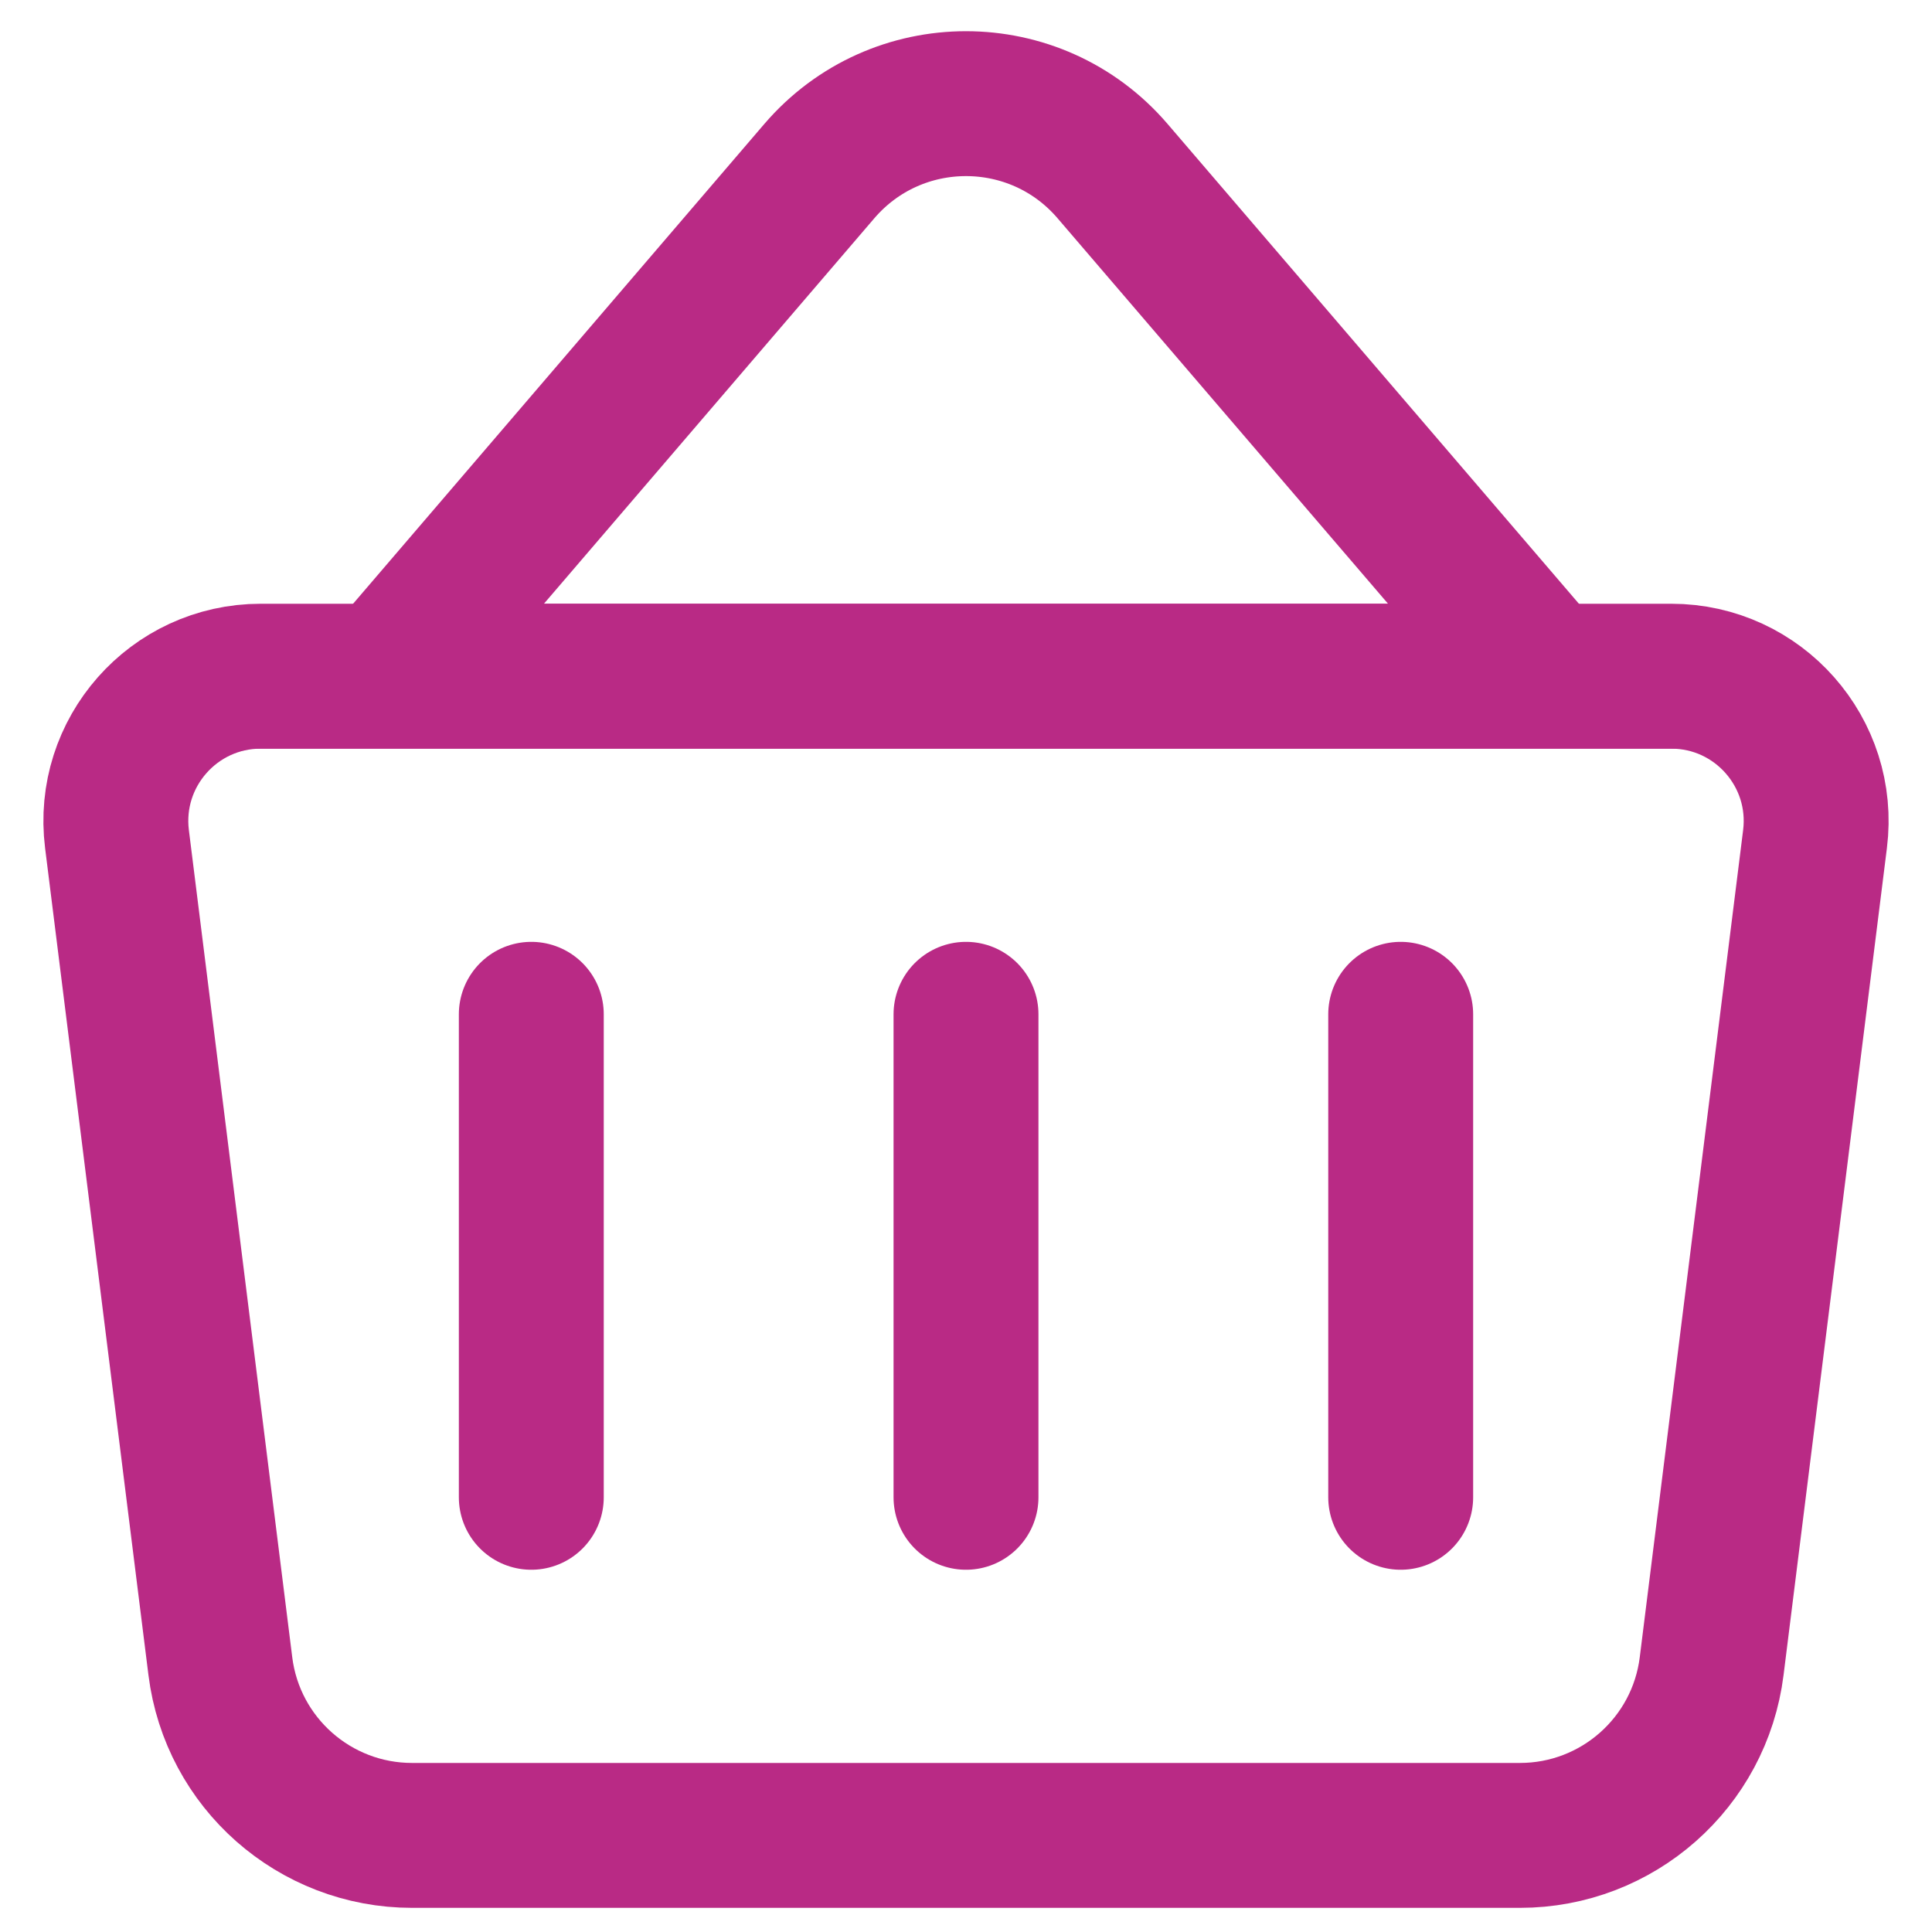
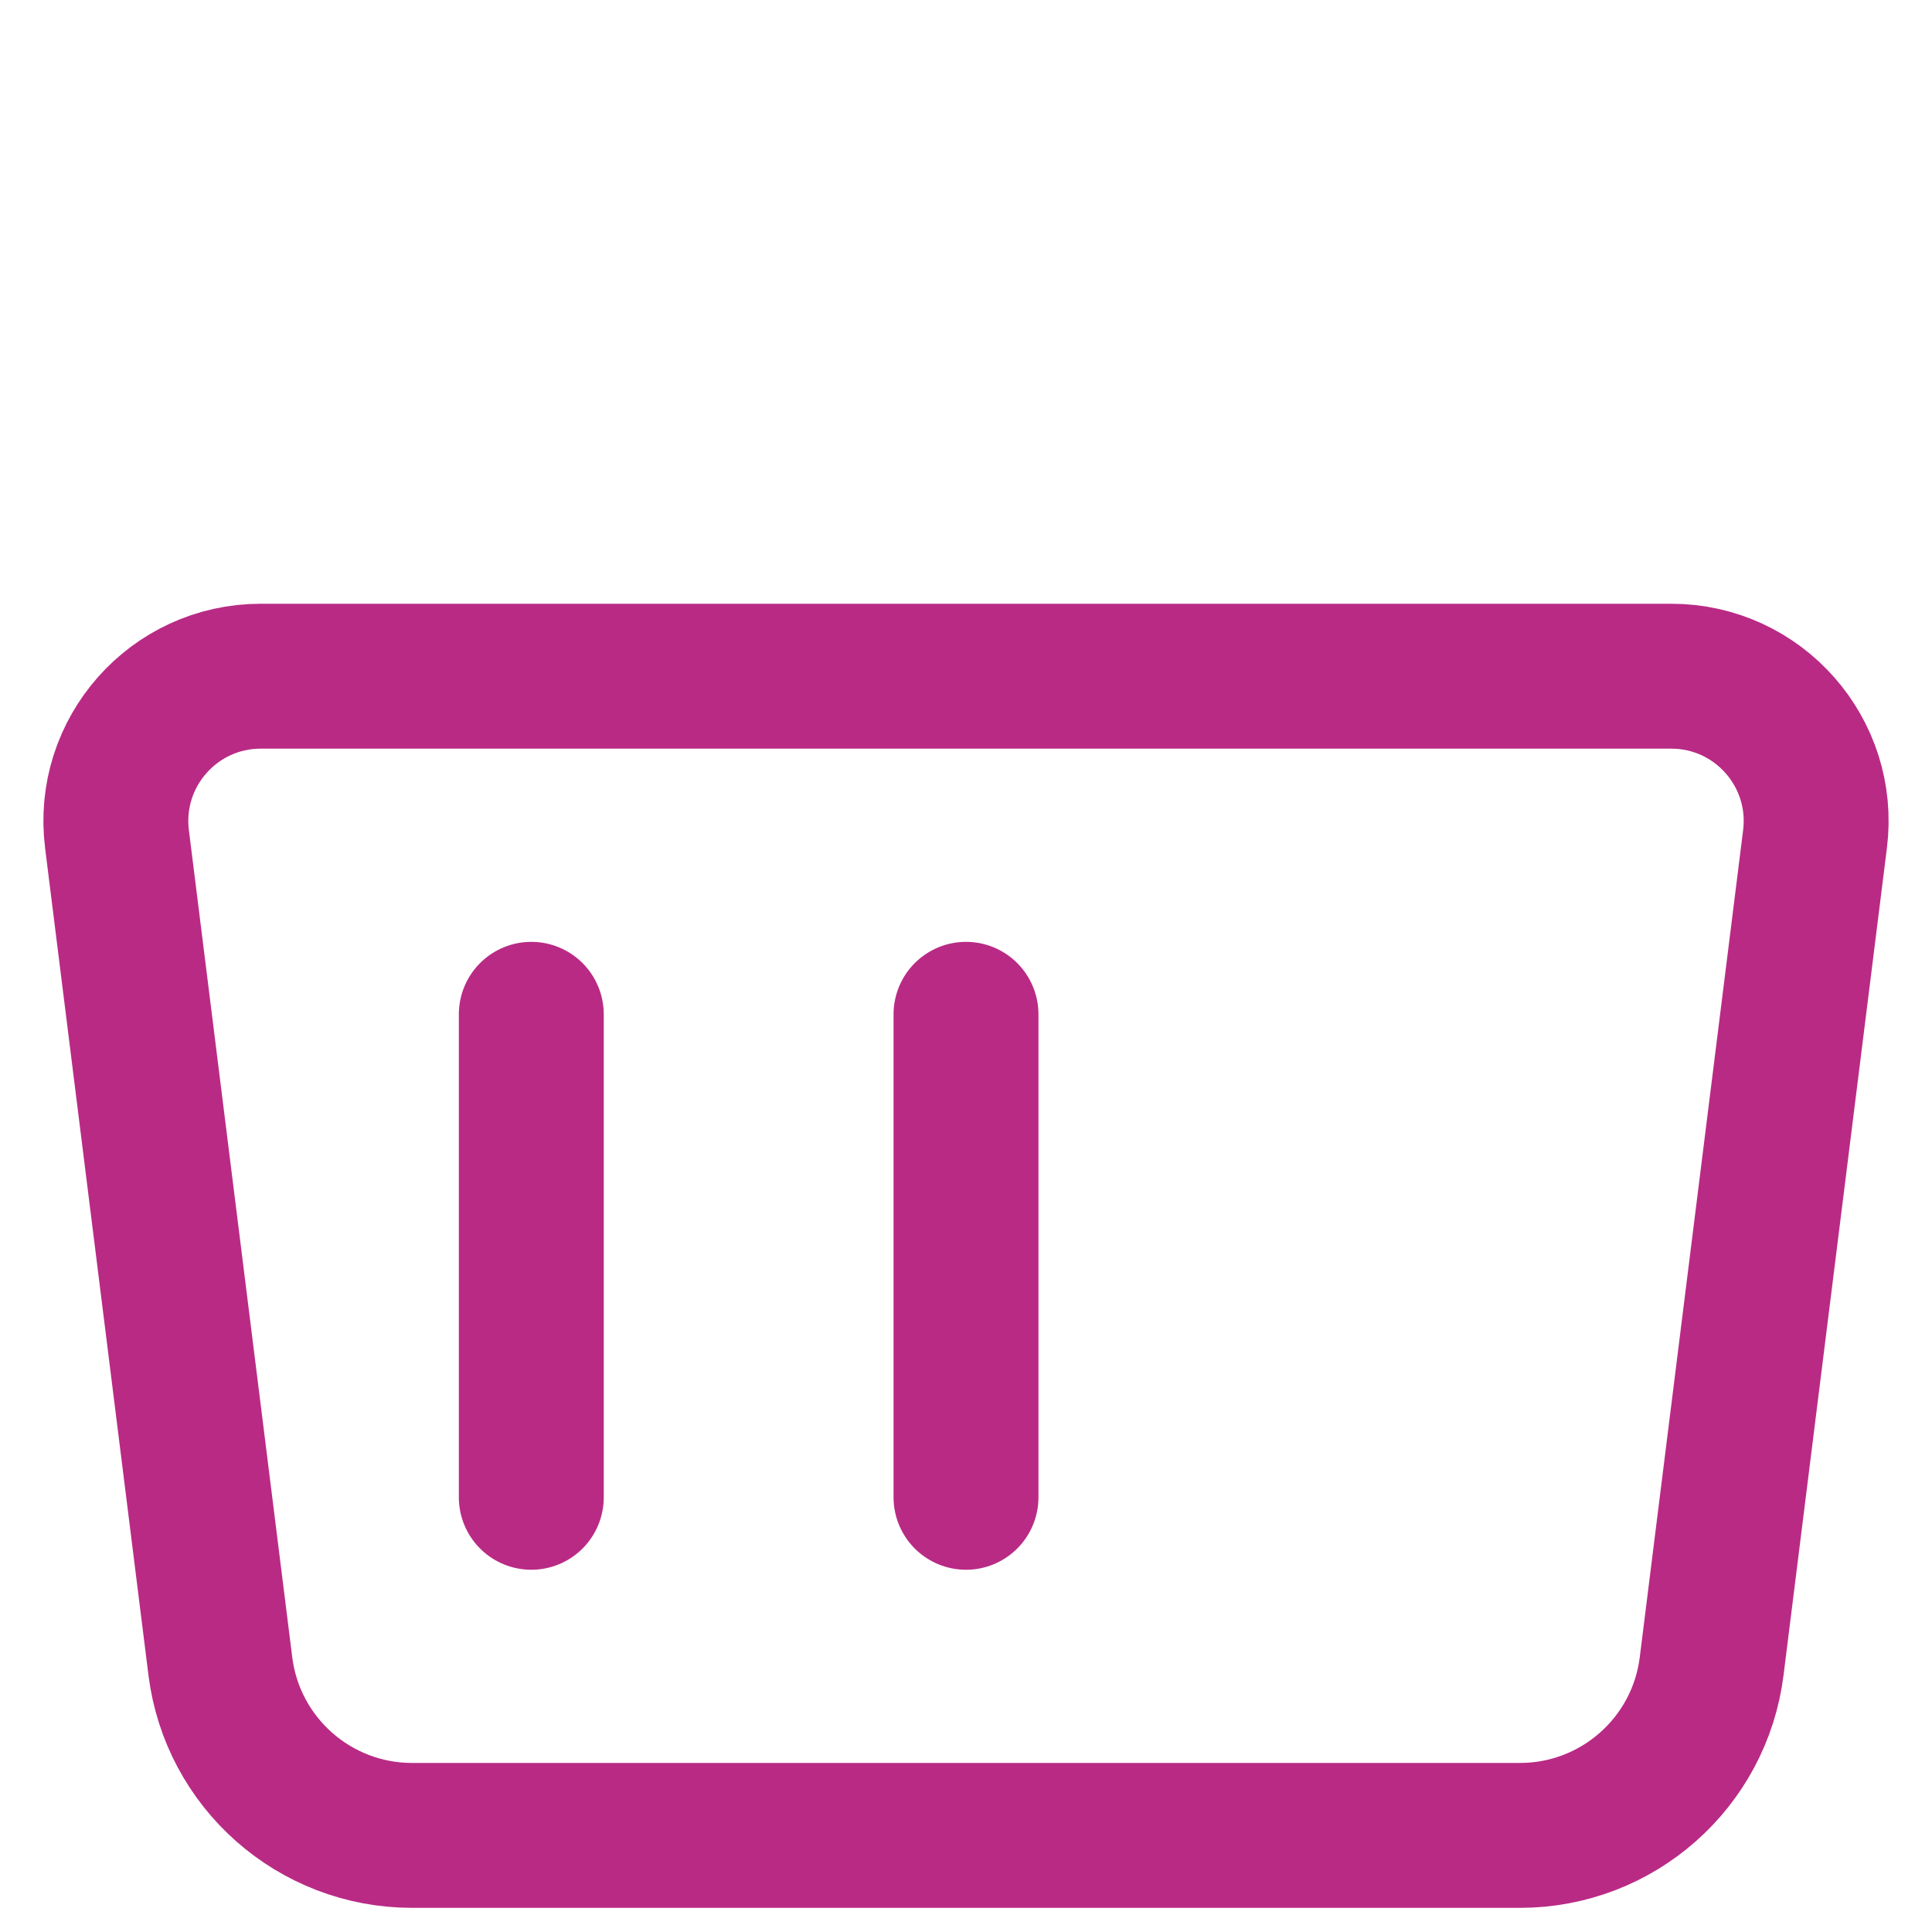
<svg xmlns="http://www.w3.org/2000/svg" width="20" height="20" viewBox="0 0 20 20" fill="none">
  <path d="M1.211 8.686L2.281 17.248C2.406 18.249 3.257 19 4.266 19L15.734 19C16.743 19 17.594 18.249 17.719 17.248L18.789 8.686C18.901 7.791 18.203 7 17.301 7L2.699 7C1.797 7 1.099 7.791 1.211 8.686Z" stroke="#B92A85" stroke-width="1.5" />
-   <path d="M4 7L8.481 1.772C9.28 0.84 10.72 0.84 11.518 1.772L16 7H4Z" stroke="#B92A85" stroke-width="1.5" stroke-linecap="round" />
  <path d="M5.5 10.5V15.5" stroke="#B92A85" stroke-width="1.5" stroke-linecap="round" />
  <path d="M10 10.5V15.5" stroke="#B92A85" stroke-width="1.5" stroke-linecap="round" />
-   <path d="M14.5 10.5V15.5" stroke="#B92A85" stroke-width="1.5" stroke-linecap="round" />
</svg>